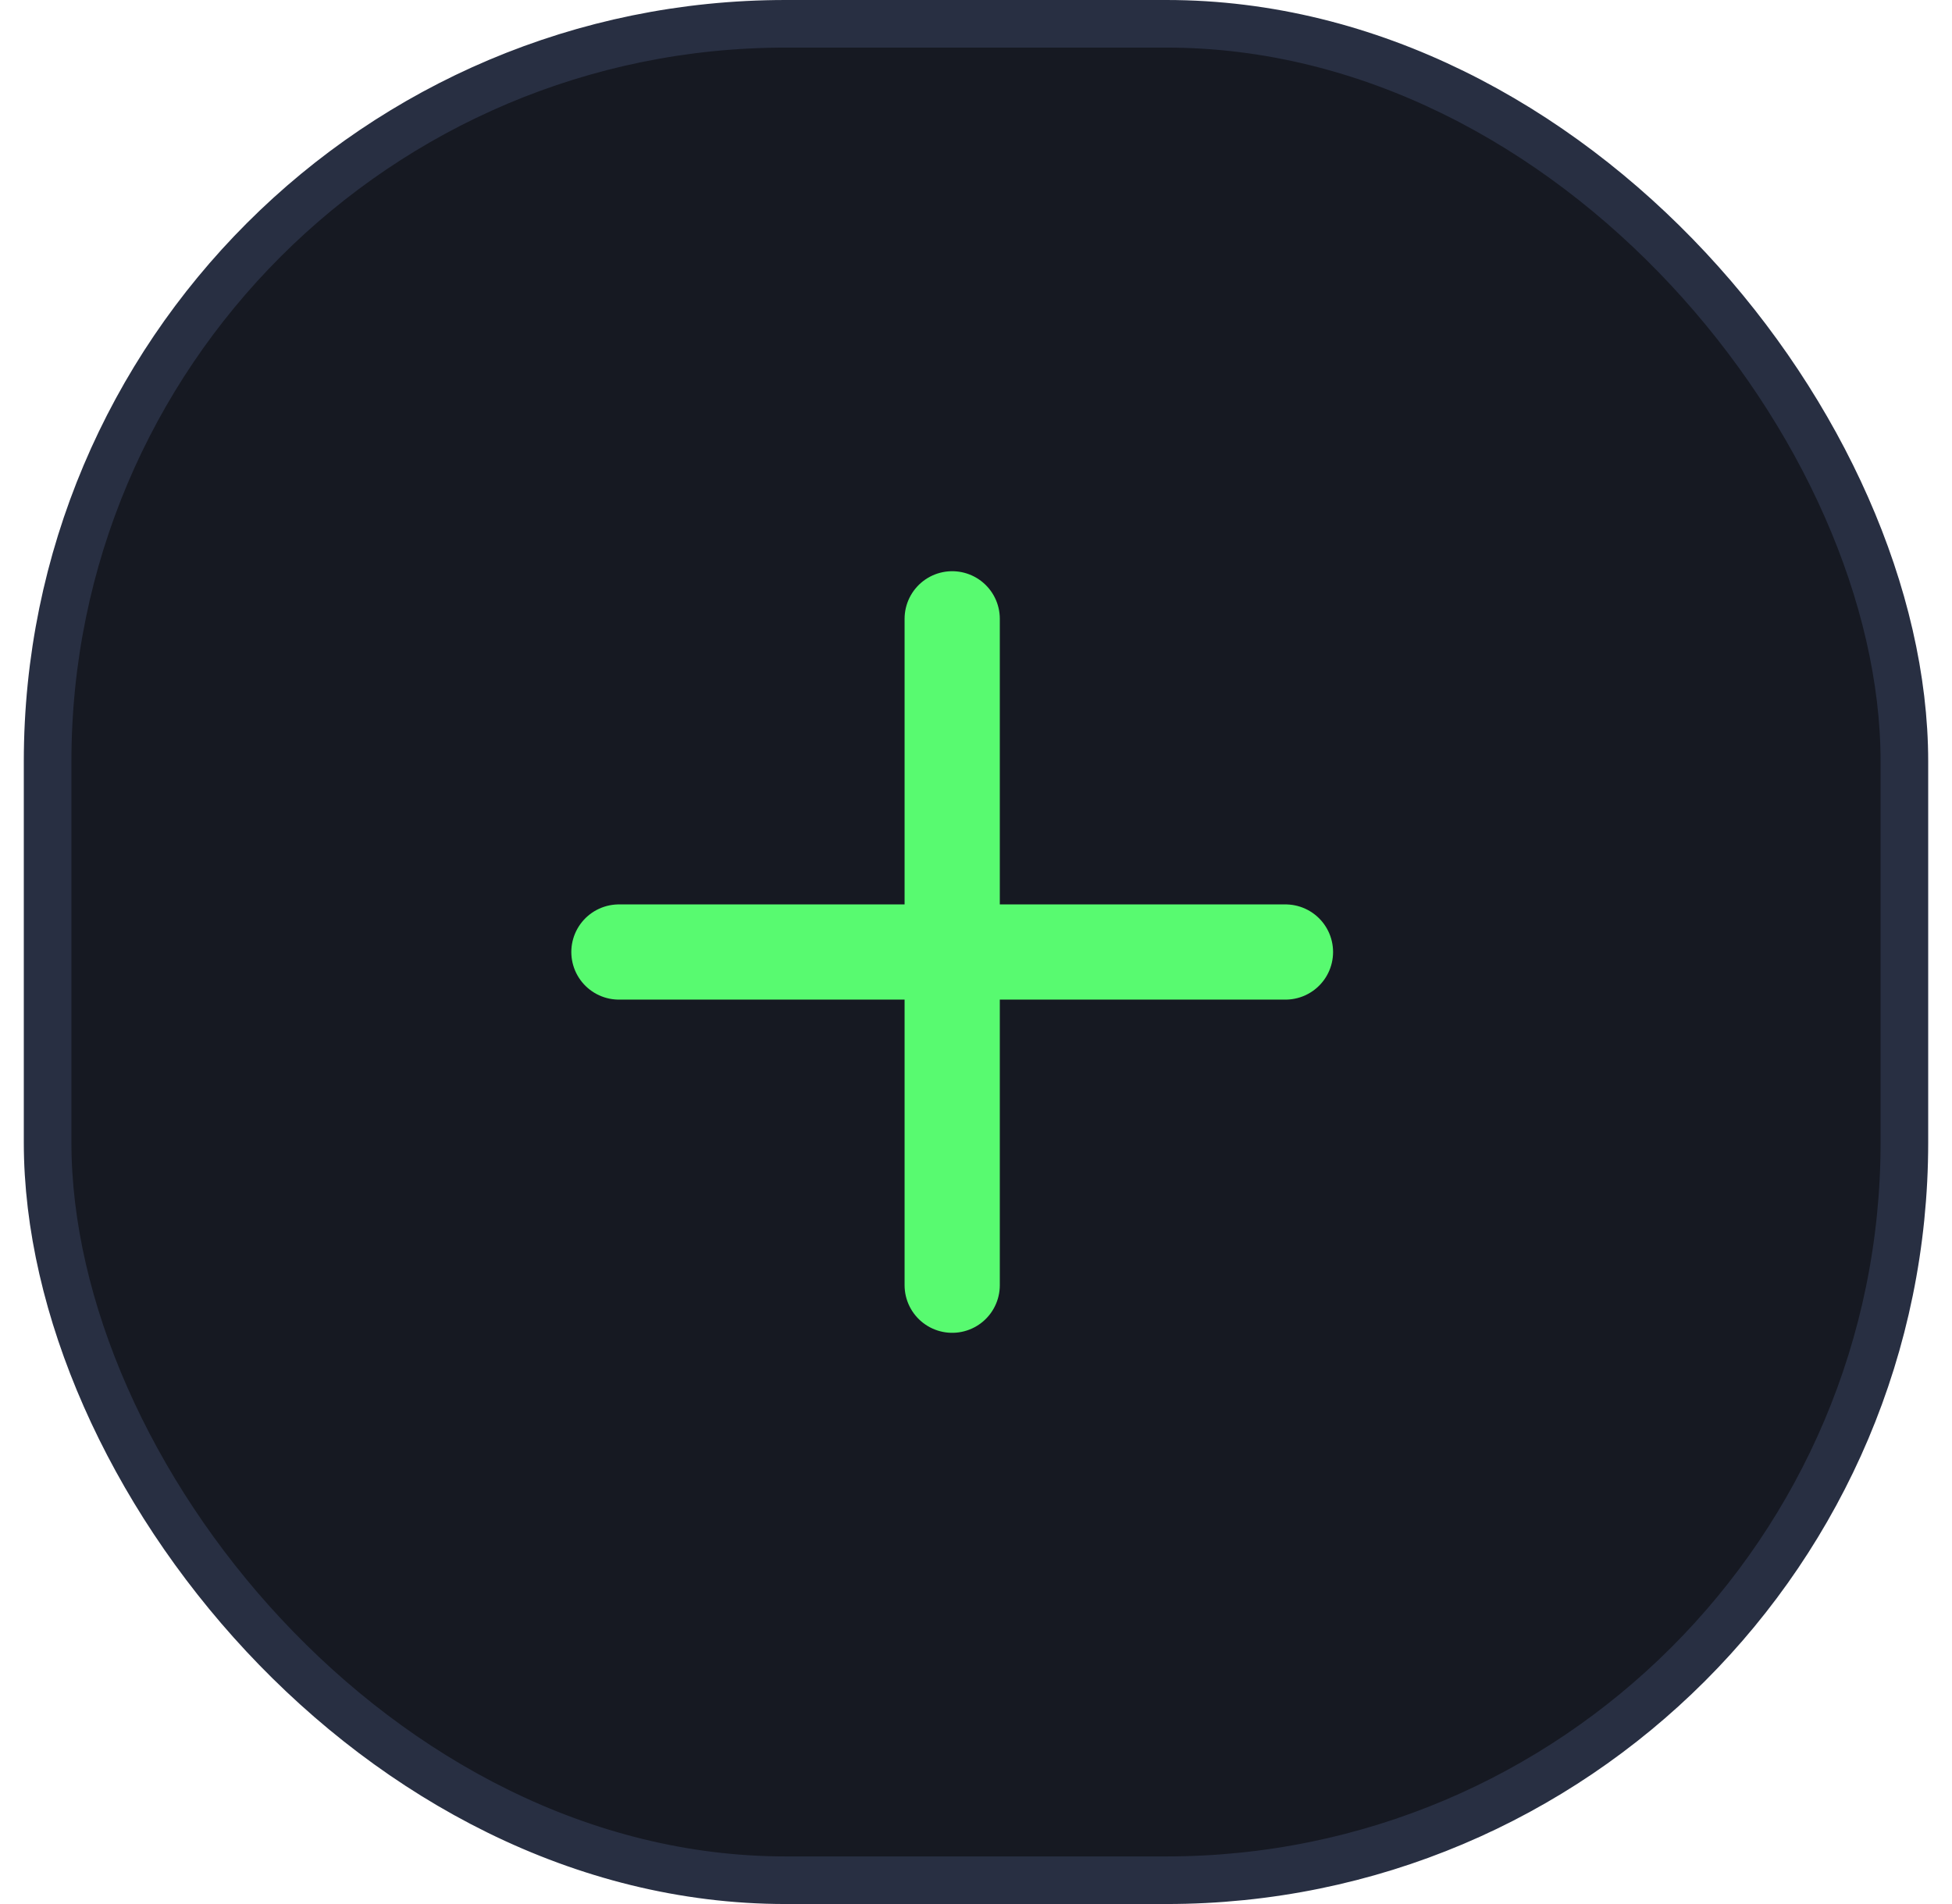
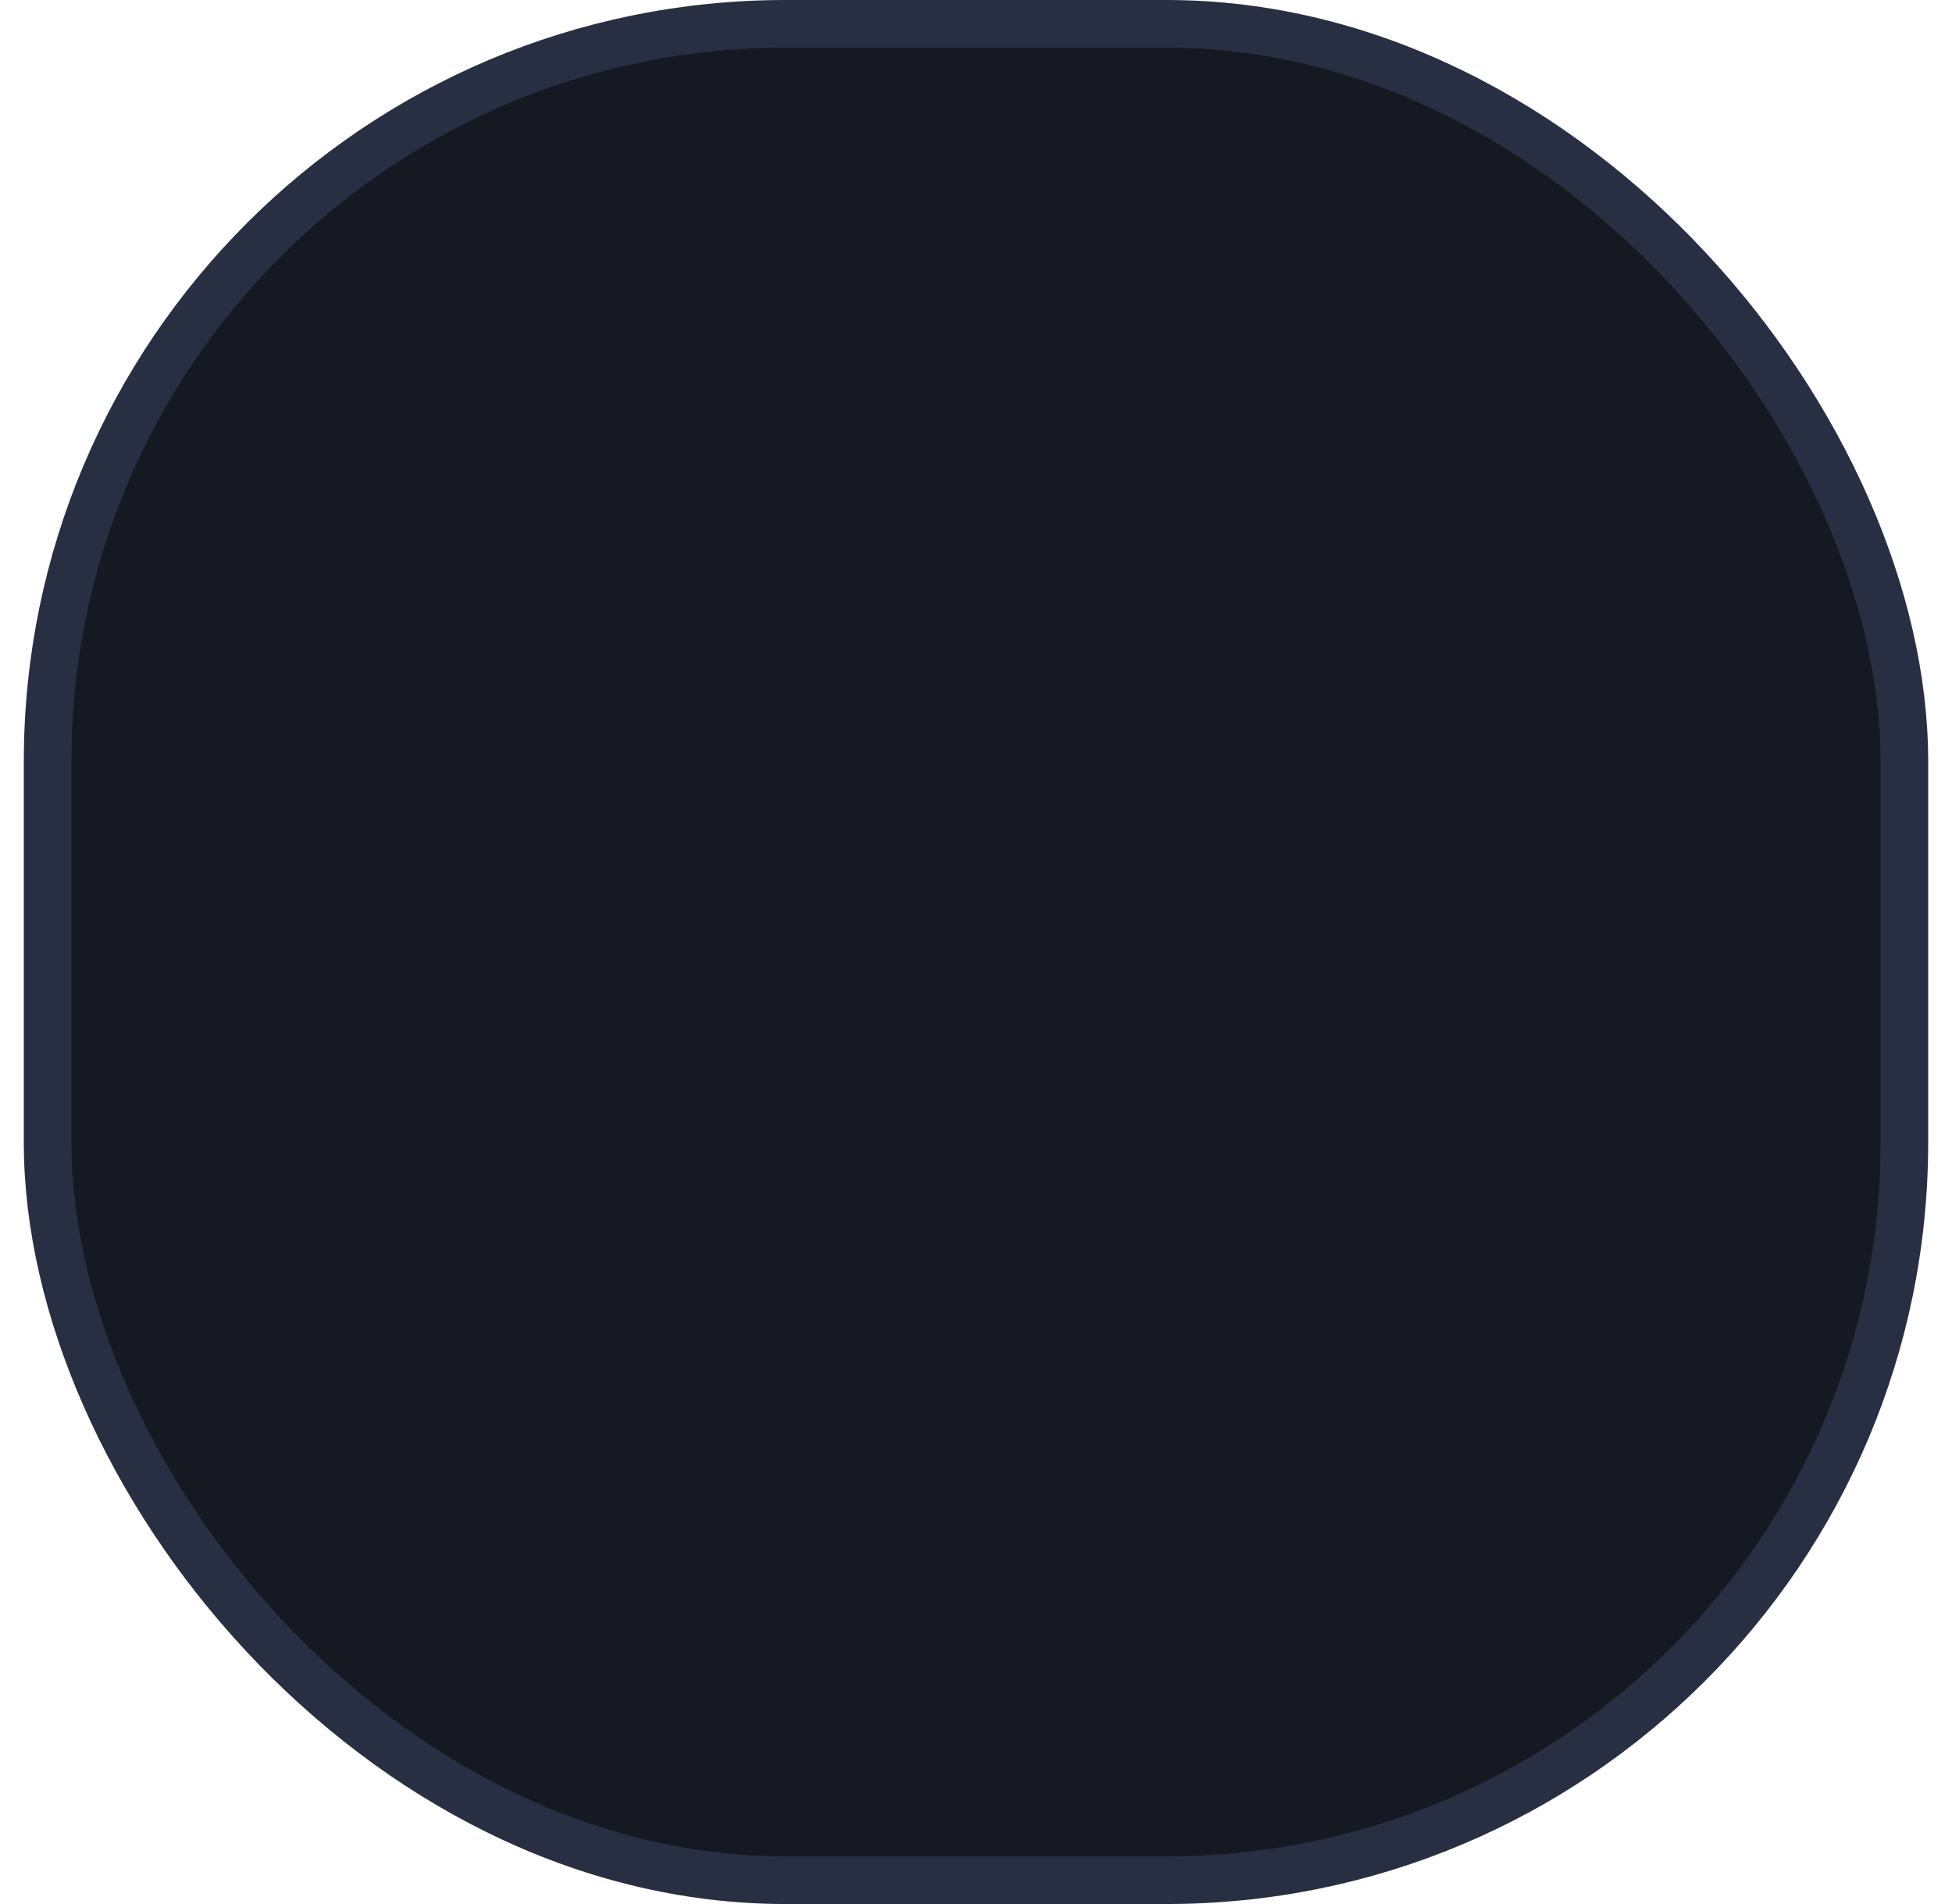
<svg xmlns="http://www.w3.org/2000/svg" width="41" height="40" viewBox="0 0 41 40" fill="none">
  <rect x="1" y="0.5" width="39" height="39" rx="15.5" fill="#161922" stroke="#282F42" />
-   <path d="M20 13V27M13 20H27" stroke="#58FA70" stroke-width="2" stroke-linecap="round" stroke-linejoin="round" />
</svg>